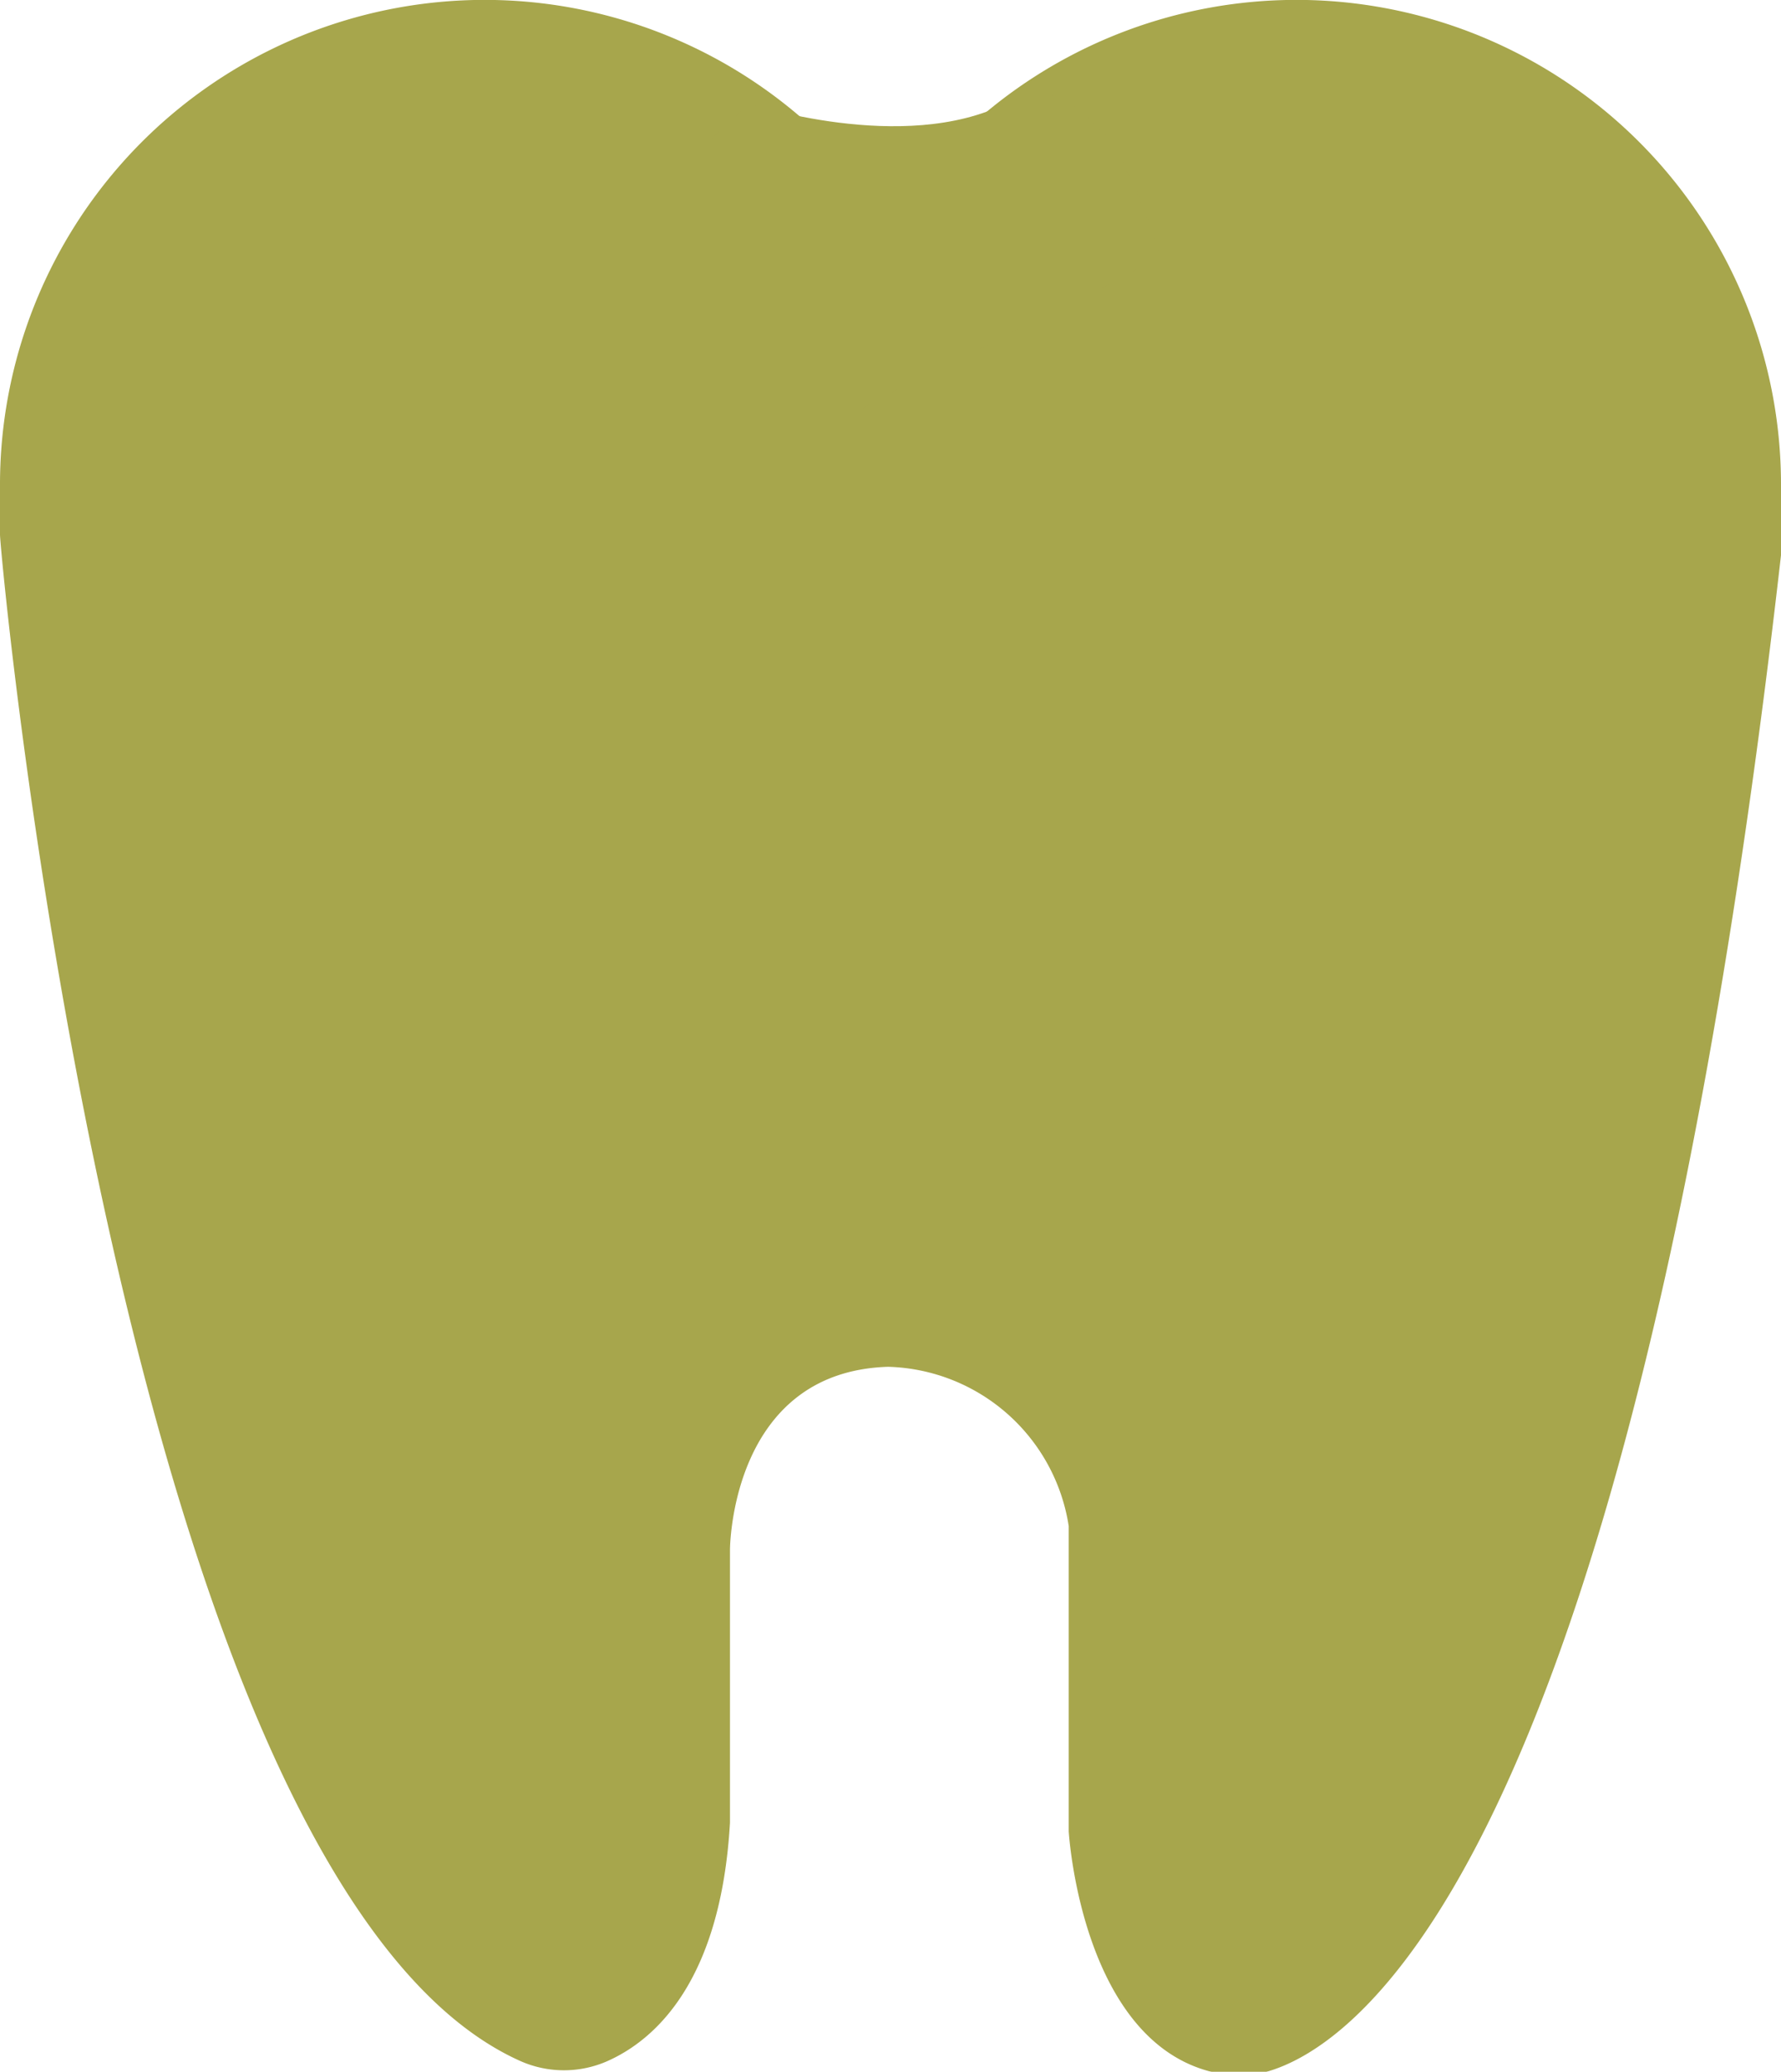
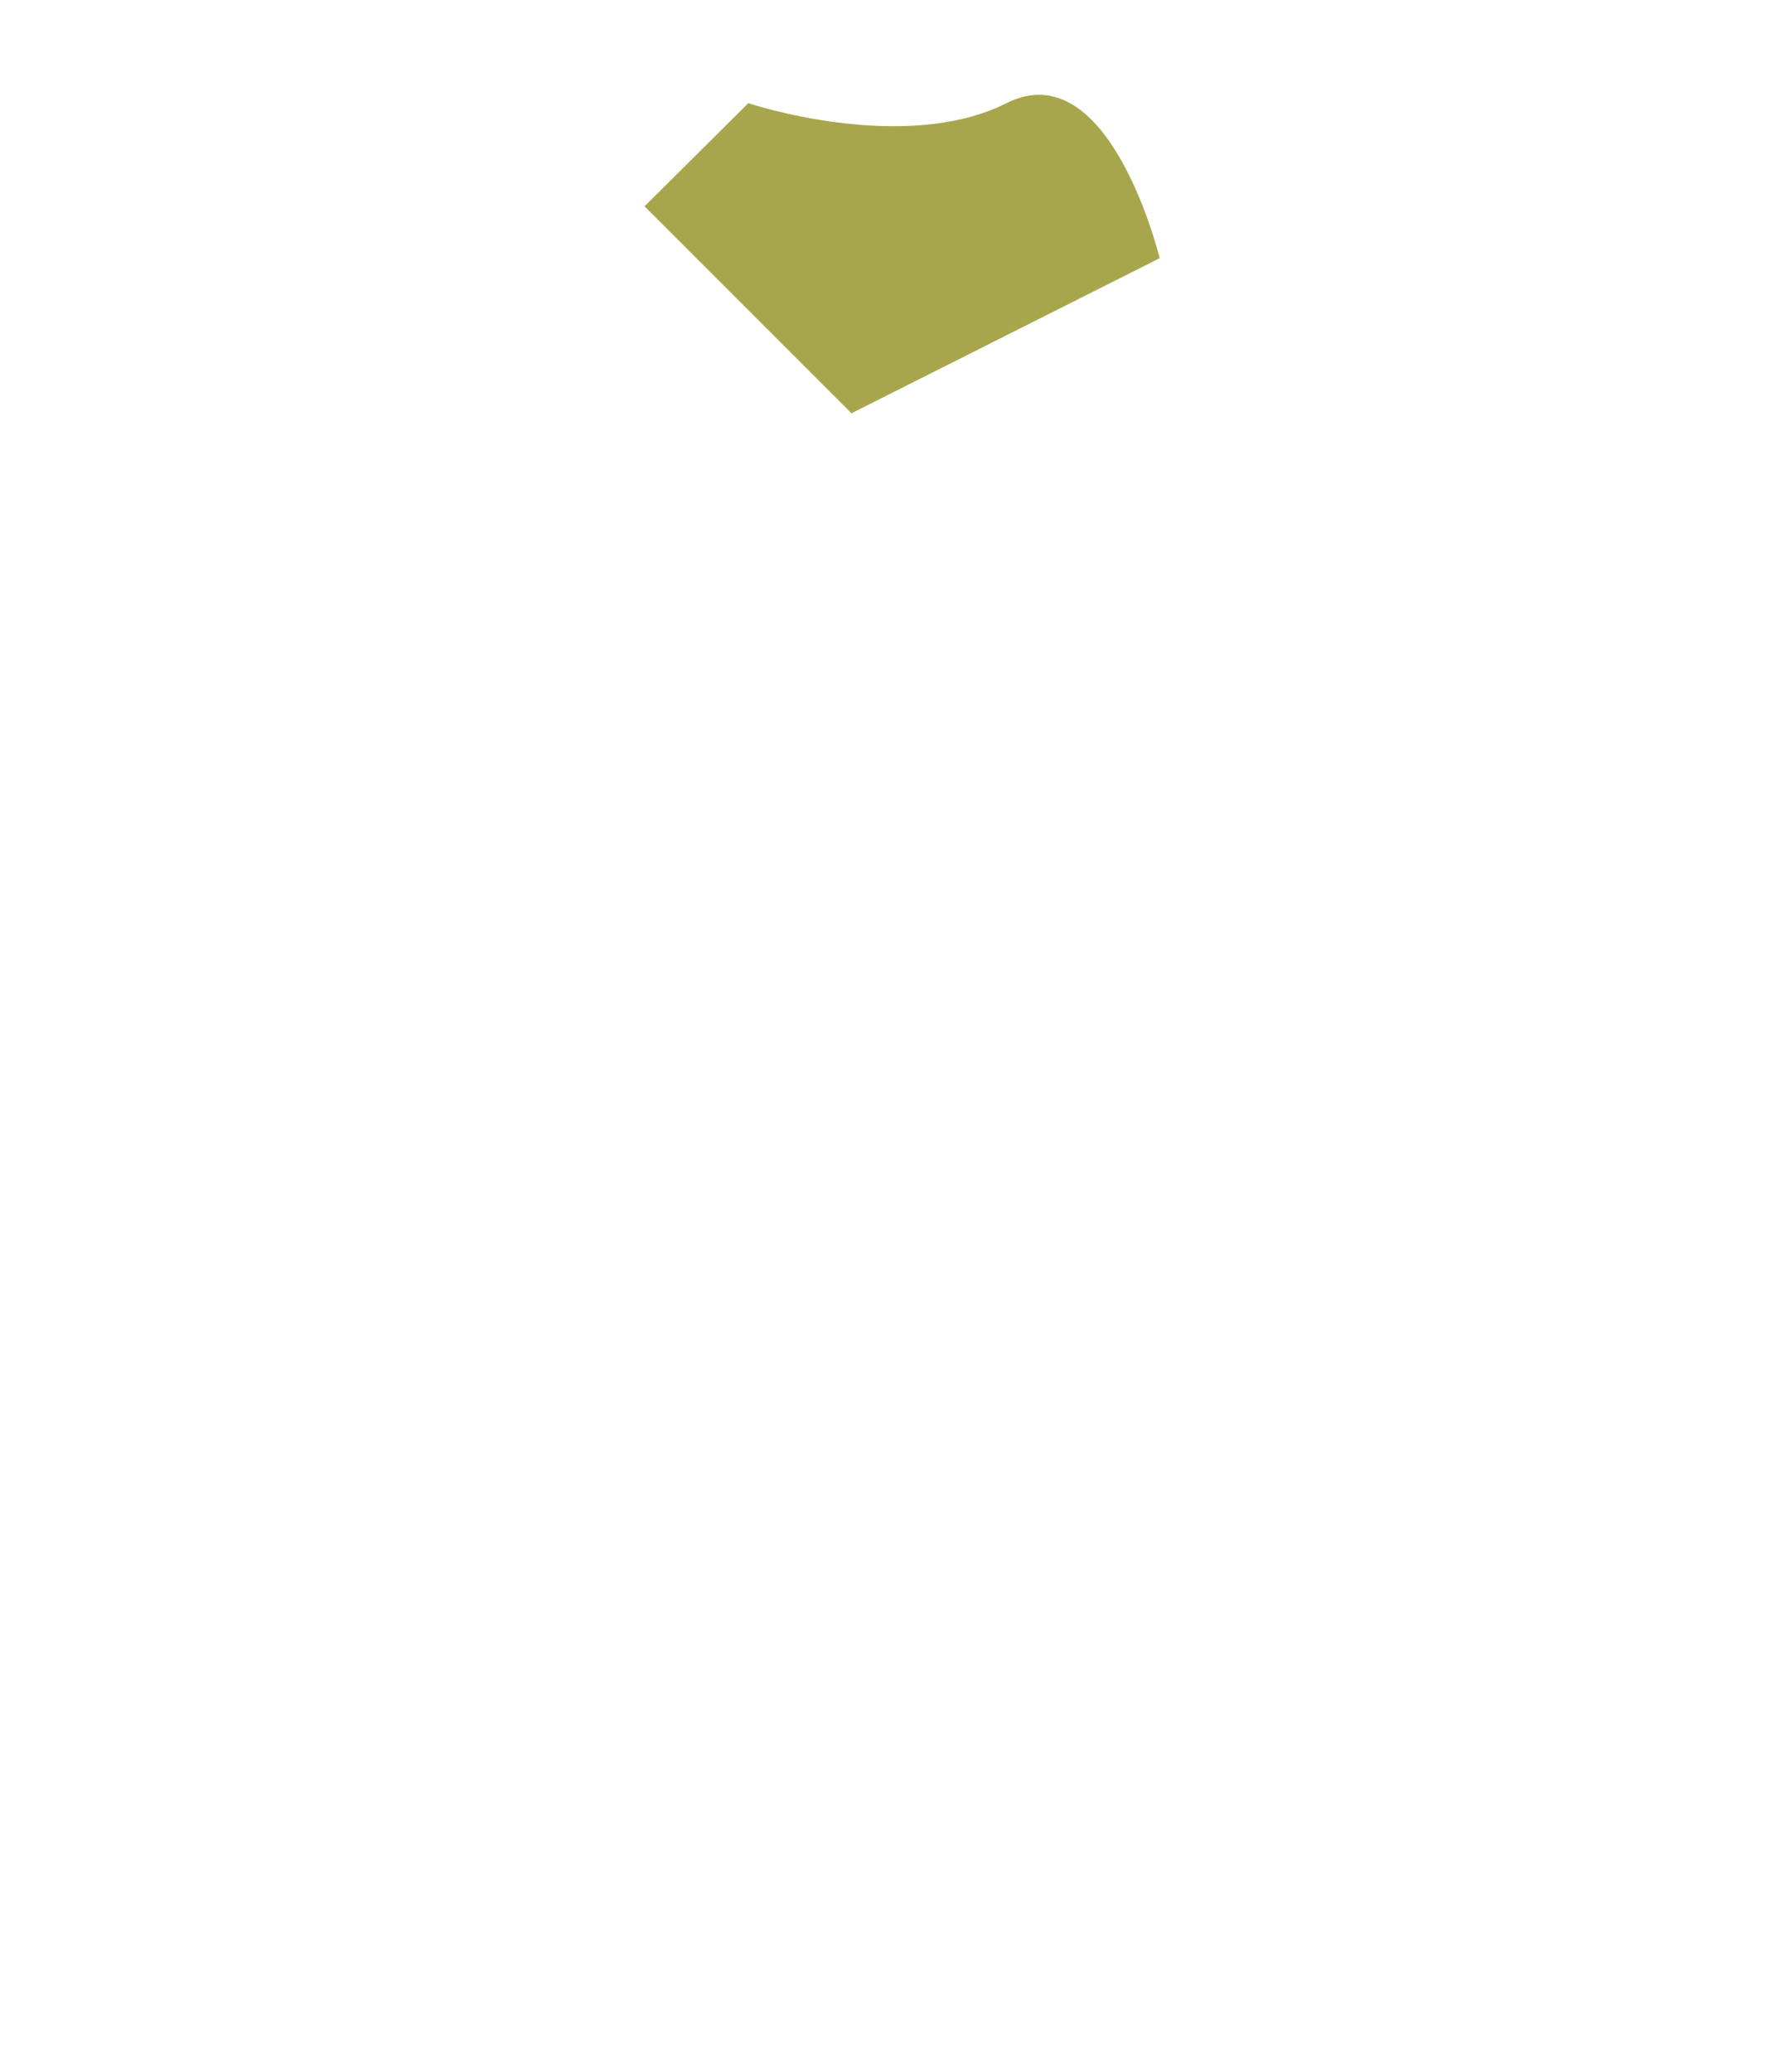
<svg xmlns="http://www.w3.org/2000/svg" viewBox="0 0 29.18 33.94">
  <defs>
    <style>.cls-1{opacity:0.7;}.cls-2{fill:#818000;}</style>
  </defs>
  <title>icon</title>
  <g id="レイヤー_2" data-name="レイヤー 2">
    <g id="contents">
      <g class="cls-1">
-         <path id="_パス_" data-name="&lt;パス&gt;" class="cls-2" d="M29.18,7.94A7.94,7.94,0,0,0,14.59,3.6,7.94,7.94,0,0,0,0,7.94c0,.28,0,.55,0,.82H0c0,.31,2,22.07,8.52,25a1.76,1.76,0,0,0,1.44,0c.78-.35,1.85-1.31,2-3.9V25.39s0-2.92,2.59-3A3.08,3.08,0,0,1,17.51,25v5s.22,3.78,2.7,4c0,0,6.05,1.1,9-25.17h0A7.93,7.93,0,0,0,29.18,7.94Z" />
        <path class="cls-2" d="M12.26,1.69s2.54.85,4.23,0S19,4.23,19,4.23L13.95,6.77,10.56,3.38Z" />
      </g>
    </g>
  </g>
</svg>